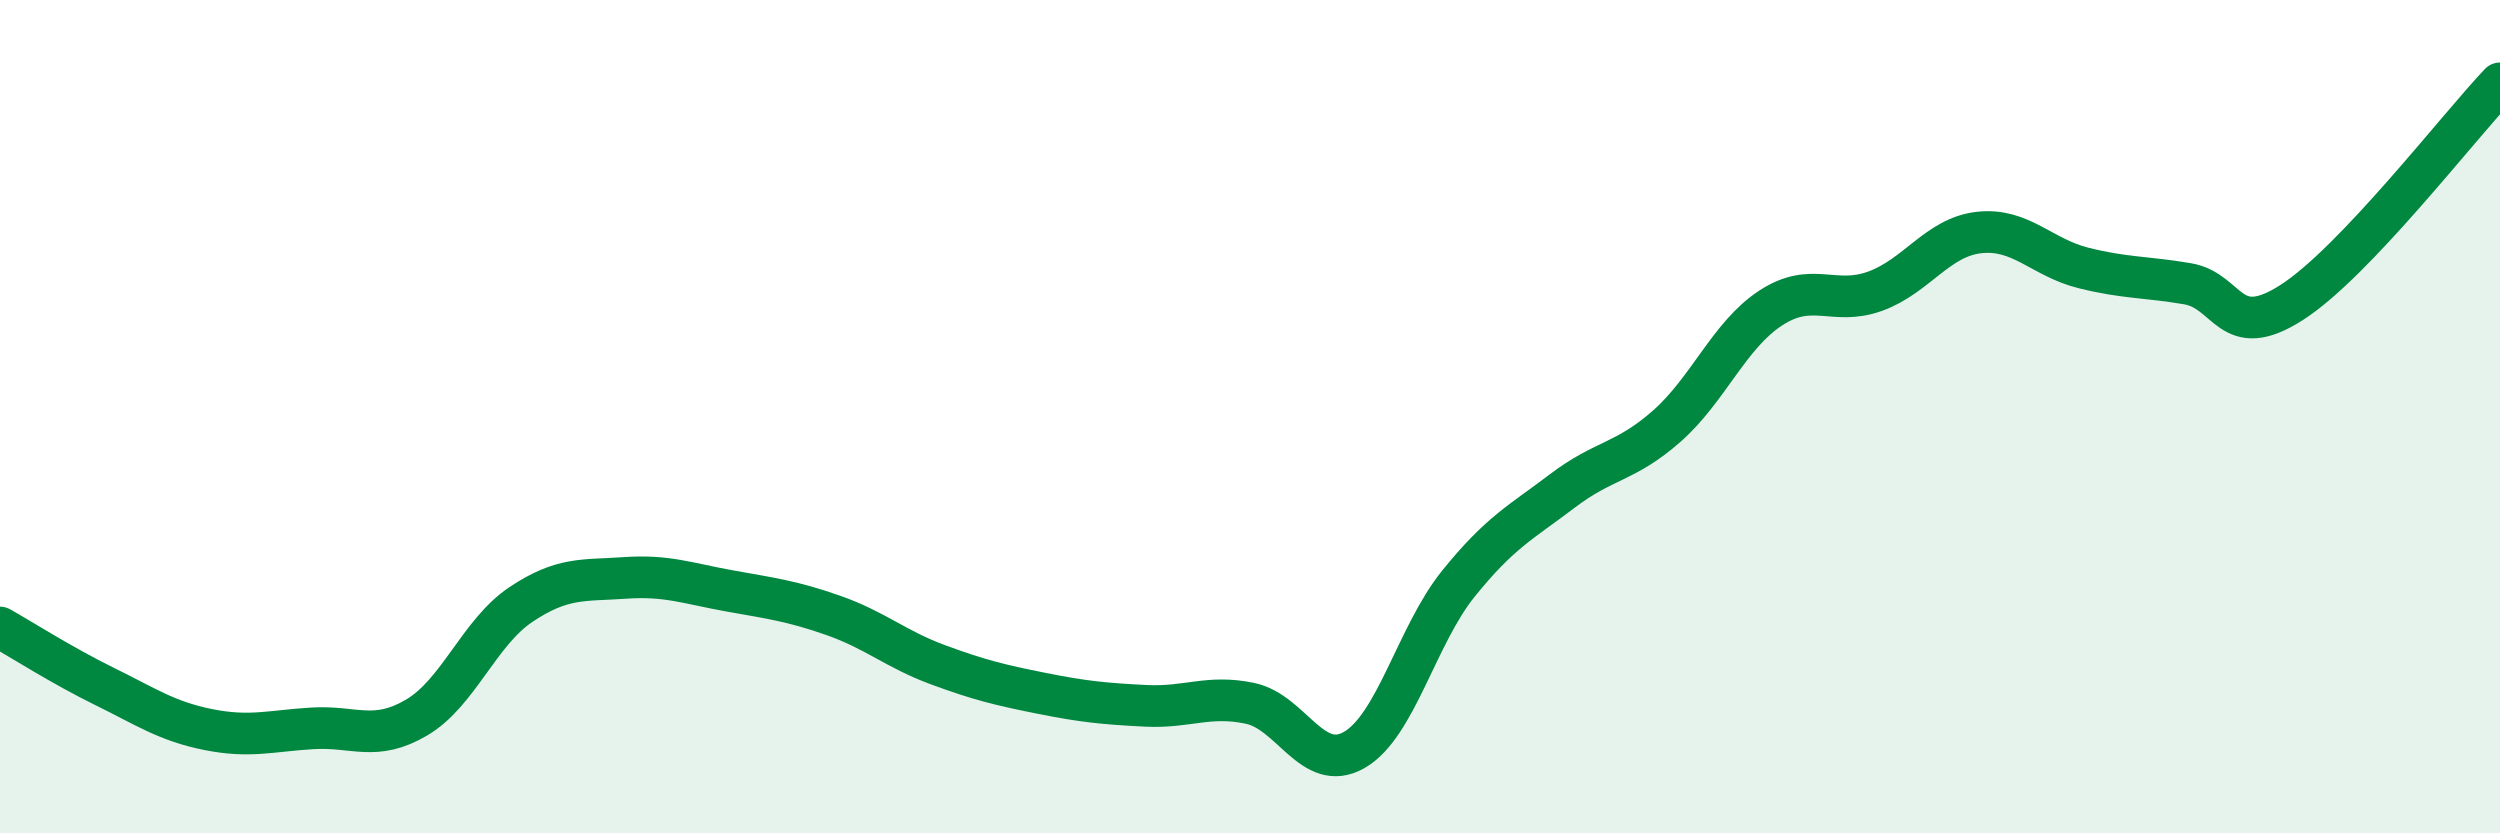
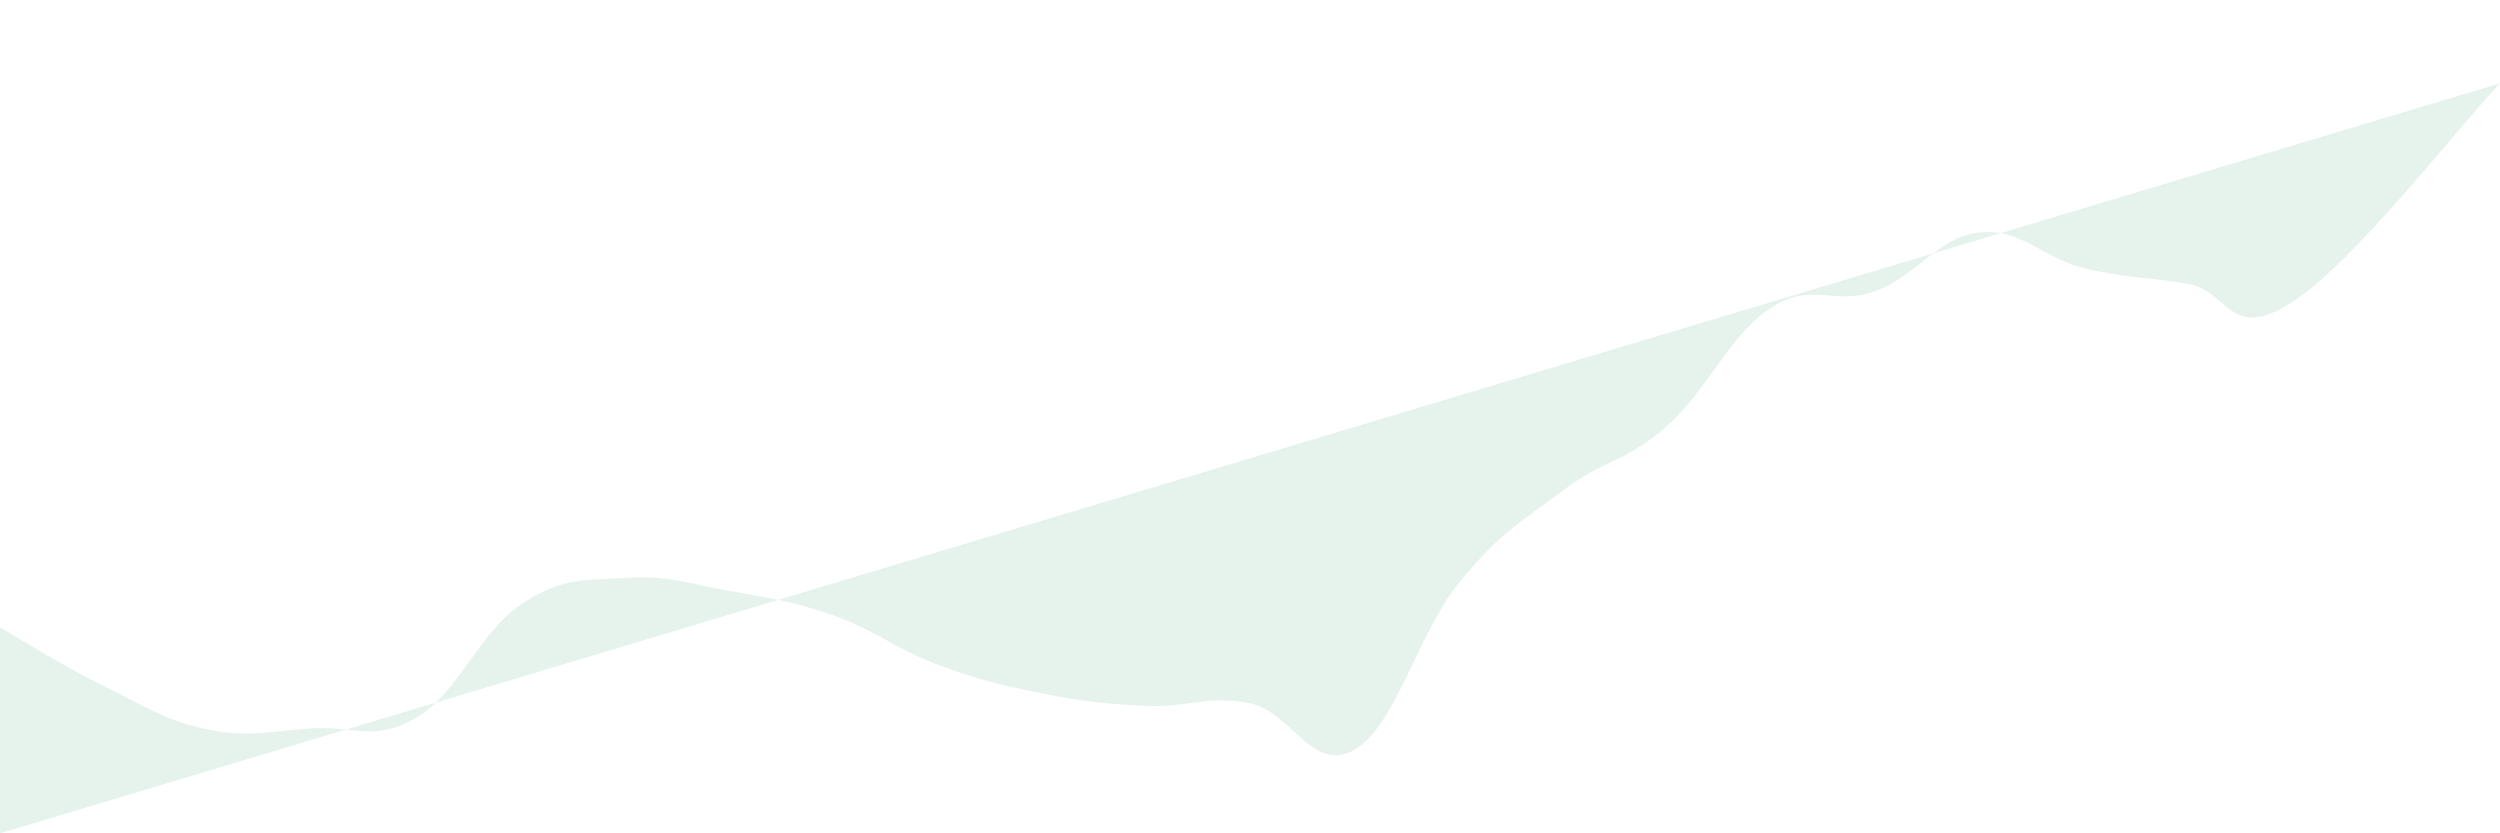
<svg xmlns="http://www.w3.org/2000/svg" width="60" height="20" viewBox="0 0 60 20">
-   <path d="M 0,15.06 C 0.5,15.34 1.5,15.98 2.5,16.47 C 3.5,16.96 4,17.31 5,17.51 C 6,17.71 6.5,17.54 7.5,17.48 C 8.5,17.42 9,17.81 10,17.22 C 11,16.63 11.5,15.18 12.5,14.51 C 13.5,13.84 14,13.94 15,13.87 C 16,13.8 16.5,14 17.5,14.18 C 18.5,14.36 19,14.42 20,14.77 C 21,15.12 21.5,15.58 22.5,15.95 C 23.5,16.32 24,16.44 25,16.64 C 26,16.84 26.5,16.89 27.5,16.94 C 28.5,16.99 29,16.67 30,16.88 C 31,17.09 31.5,18.57 32.5,18 C 33.5,17.43 34,15.25 35,14.01 C 36,12.77 36.5,12.54 37.5,11.78 C 38.5,11.02 39,11.11 40,10.23 C 41,9.35 41.5,8.04 42.5,7.39 C 43.5,6.74 44,7.35 45,6.99 C 46,6.63 46.5,5.69 47.5,5.58 C 48.5,5.47 49,6.18 50,6.43 C 51,6.68 51.5,6.64 52.5,6.81 C 53.5,6.98 53.5,8.22 55,7.26 C 56.5,6.3 59,3.05 60,2L60 20L0 20Z" fill="#008740" opacity="0.1" stroke-linecap="round" stroke-linejoin="round" />
-   <path d="M 0,15.06 C 0.5,15.34 1.5,15.98 2.5,16.47 C 3.5,16.96 4,17.31 5,17.51 C 6,17.71 6.5,17.54 7.5,17.48 C 8.5,17.42 9,17.81 10,17.22 C 11,16.63 11.5,15.18 12.5,14.51 C 13.5,13.84 14,13.94 15,13.87 C 16,13.8 16.5,14 17.5,14.18 C 18.5,14.36 19,14.42 20,14.77 C 21,15.12 21.5,15.58 22.5,15.95 C 23.5,16.32 24,16.44 25,16.64 C 26,16.84 26.5,16.89 27.5,16.94 C 28.5,16.99 29,16.67 30,16.88 C 31,17.09 31.5,18.57 32.5,18 C 33.5,17.43 34,15.25 35,14.01 C 36,12.77 36.5,12.54 37.5,11.78 C 38.5,11.02 39,11.11 40,10.23 C 41,9.35 41.5,8.04 42.5,7.39 C 43.5,6.74 44,7.35 45,6.99 C 46,6.63 46.5,5.69 47.5,5.58 C 48.5,5.47 49,6.18 50,6.43 C 51,6.68 51.5,6.64 52.5,6.81 C 53.5,6.98 53.5,8.22 55,7.26 C 56.5,6.3 59,3.05 60,2" stroke="#008740" stroke-width="1" fill="none" stroke-linecap="round" stroke-linejoin="round" />
+   <path d="M 0,15.06 C 0.5,15.34 1.5,15.98 2.5,16.47 C 3.5,16.96 4,17.31 5,17.51 C 6,17.71 6.5,17.54 7.5,17.48 C 8.5,17.42 9,17.81 10,17.22 C 11,16.63 11.5,15.18 12.5,14.51 C 13.5,13.84 14,13.94 15,13.87 C 16,13.8 16.5,14 17.5,14.18 C 18.5,14.36 19,14.42 20,14.77 C 21,15.12 21.5,15.58 22.5,15.95 C 23.5,16.32 24,16.44 25,16.64 C 26,16.84 26.5,16.89 27.5,16.94 C 28.5,16.99 29,16.67 30,16.88 C 31,17.09 31.5,18.57 32.5,18 C 33.5,17.43 34,15.25 35,14.01 C 36,12.77 36.5,12.54 37.5,11.78 C 38.5,11.02 39,11.11 40,10.23 C 41,9.35 41.5,8.04 42.5,7.39 C 43.5,6.74 44,7.35 45,6.99 C 46,6.63 46.5,5.69 47.5,5.58 C 48.5,5.47 49,6.18 50,6.43 C 51,6.68 51.5,6.64 52.5,6.81 C 53.5,6.98 53.5,8.22 55,7.26 C 56.5,6.3 59,3.05 60,2L0 20Z" fill="#008740" opacity="0.1" stroke-linecap="round" stroke-linejoin="round" />
</svg>